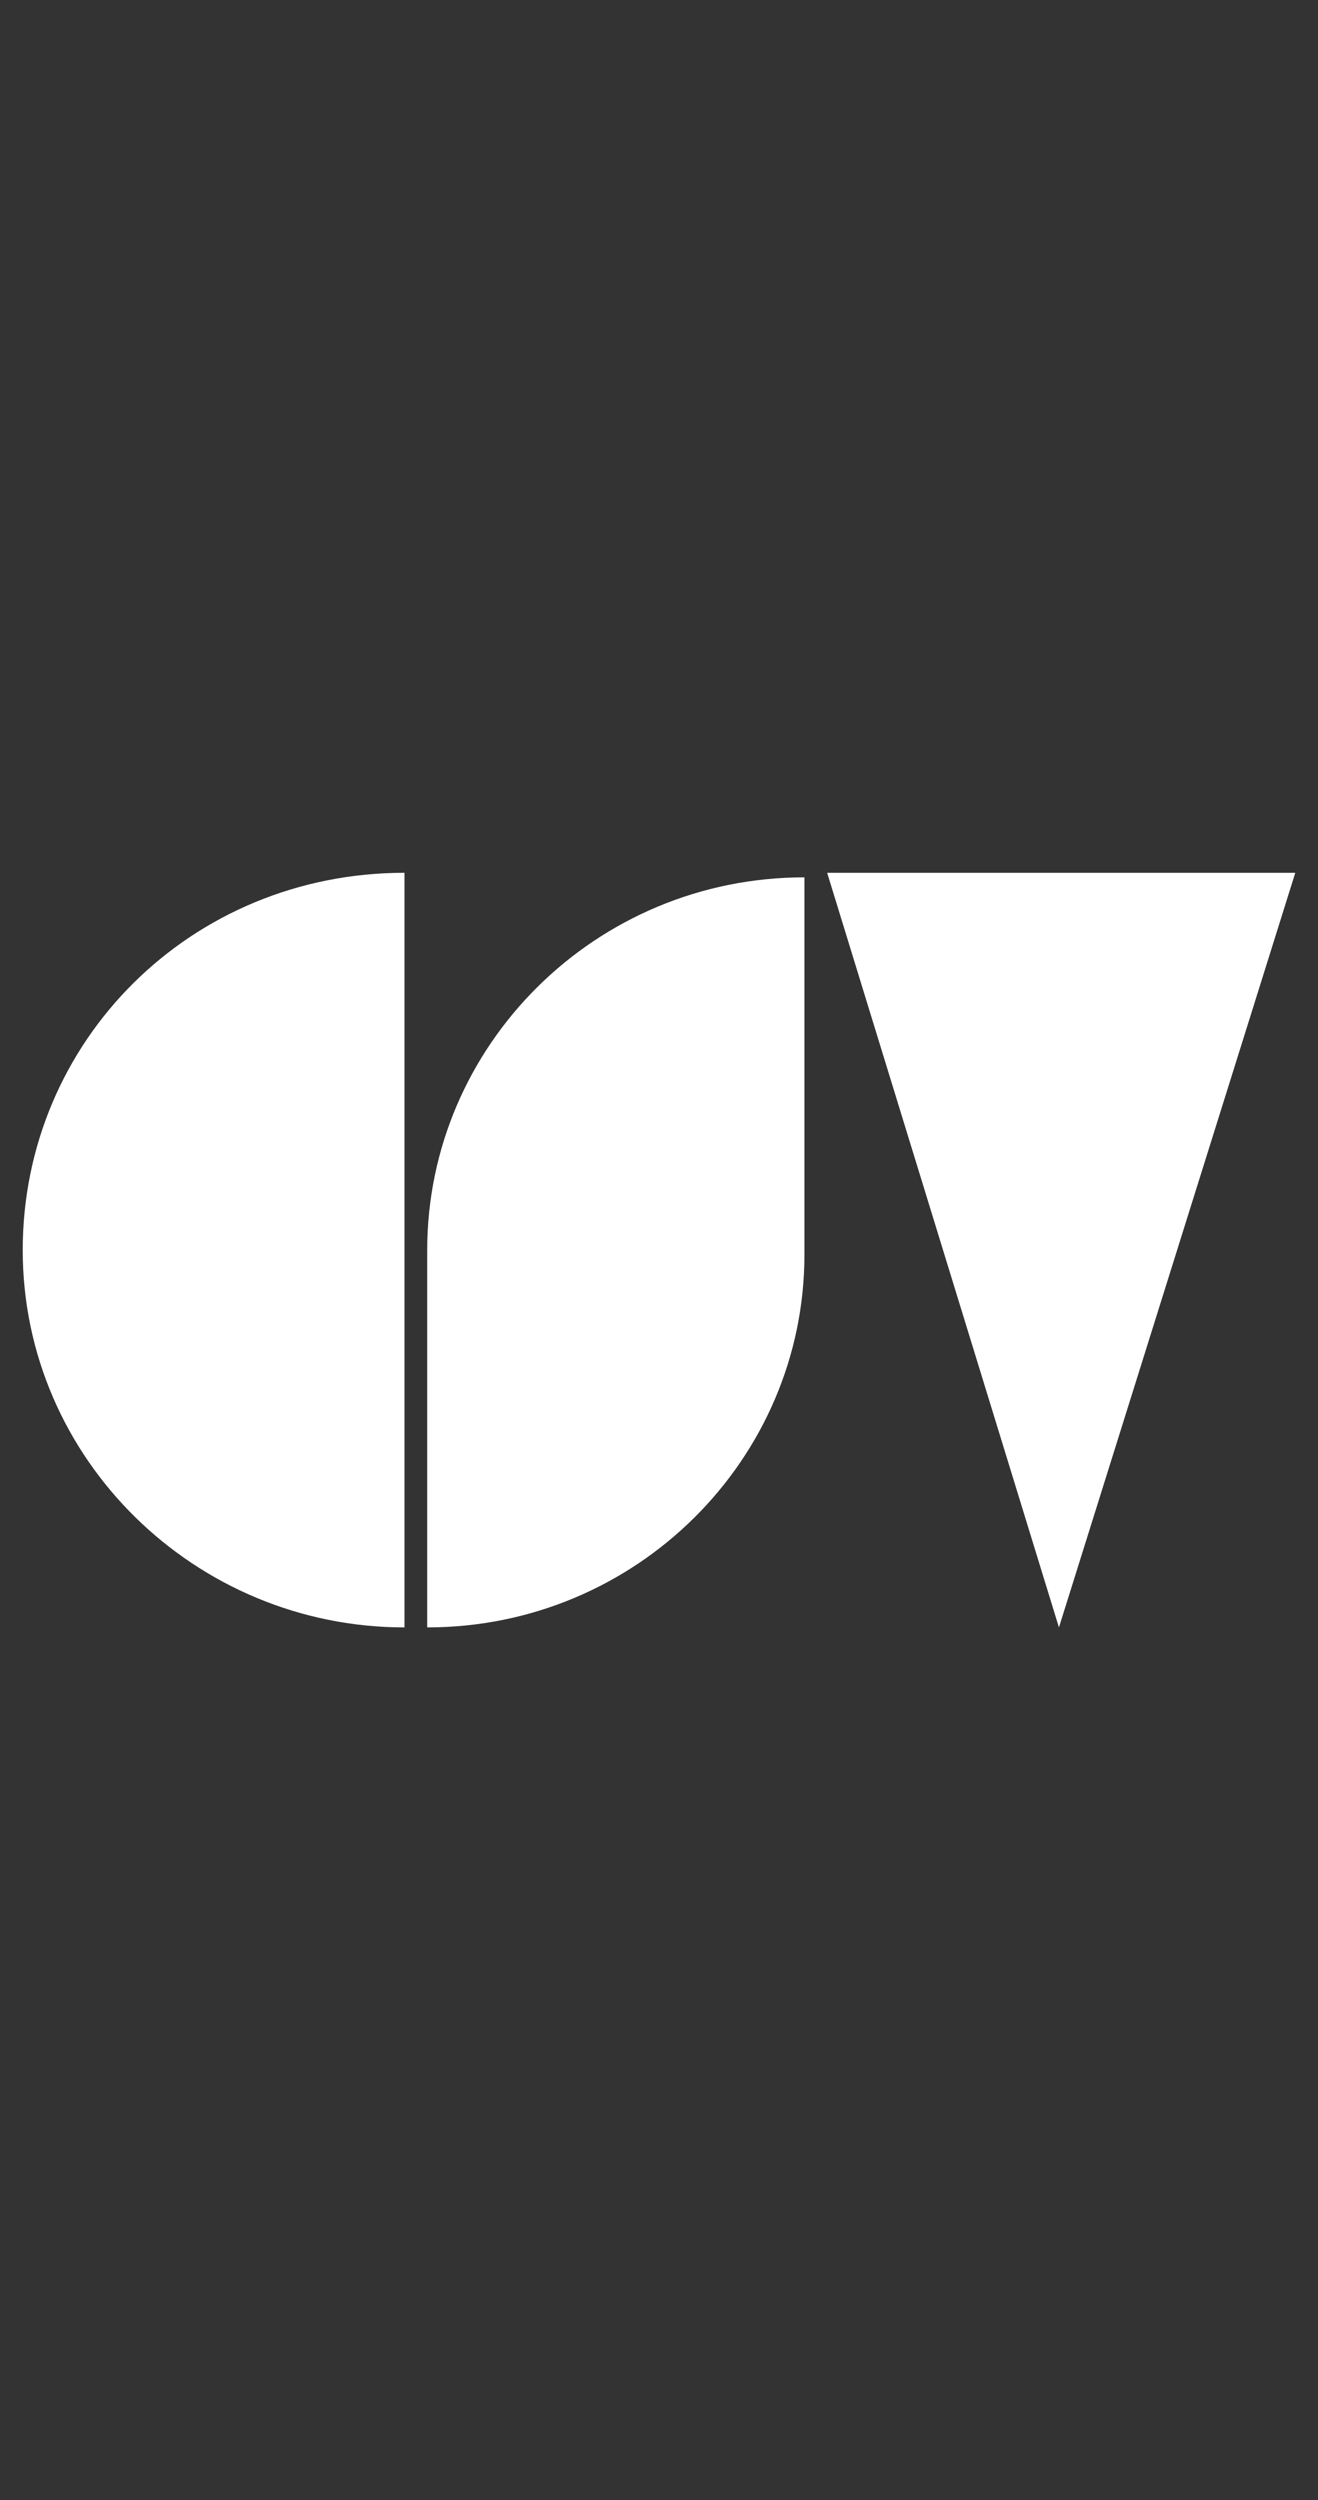
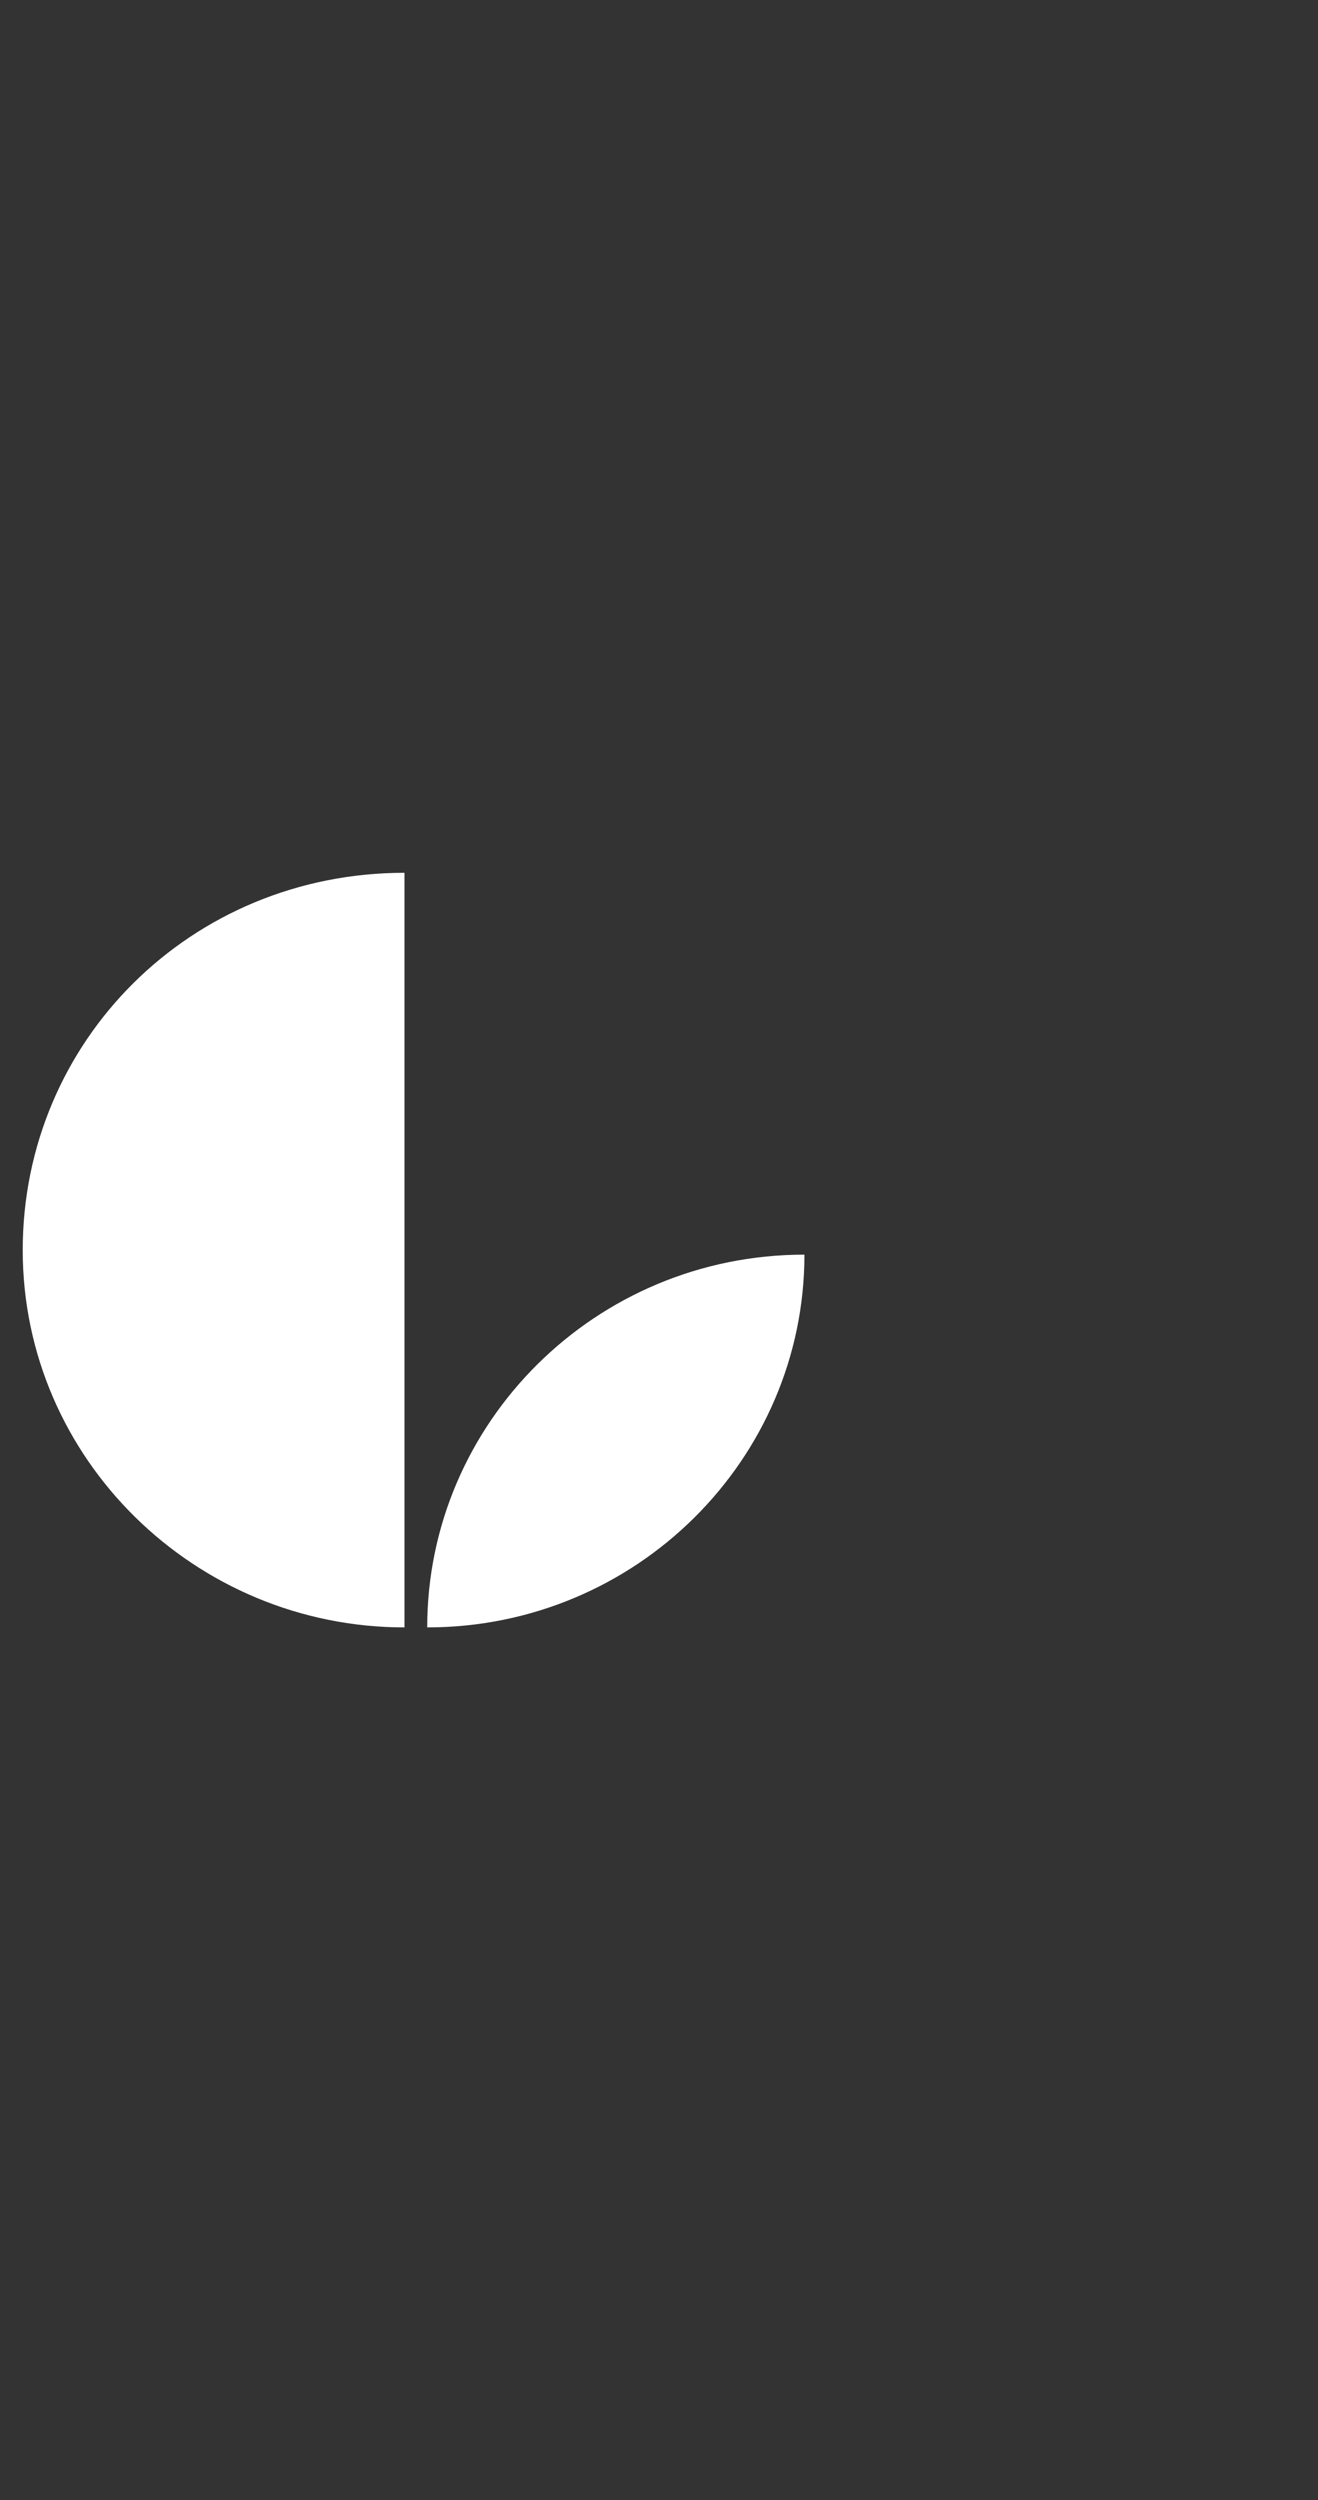
<svg xmlns="http://www.w3.org/2000/svg" version="1.1" viewBox="0 0 29 55">
  <rect x="0" y="0" width="29" height="55" fill="#333333" stroke="none" />
  <defs>
    <style>
      .cls-1 {
        fill: #fff;
      }
    </style>
  </defs>
  <g>
    <g id="Livello_1">
      <path class="cls-1" d="M8.9,19.2s0,0,0,0C4.2,19.2.5,22.9.5,27.5s3.8,8.3,8.4,8.3,0,0,0,0v-16.5Z" />
-       <polygon class="cls-1" points="18.2 19.2 23.3 35.8 28.5 19.2 18.2 19.2" />
-       <path class="cls-1" d="M9.4,35.8c4.6,0,8.3-3.7,8.3-8.2v-8.3c-4.6,0-8.3,3.7-8.3,8.2v8.3Z" />
+       <path class="cls-1" d="M9.4,35.8c4.6,0,8.3-3.7,8.3-8.2c-4.6,0-8.3,3.7-8.3,8.2v8.3Z" />
    </g>
  </g>
</svg>